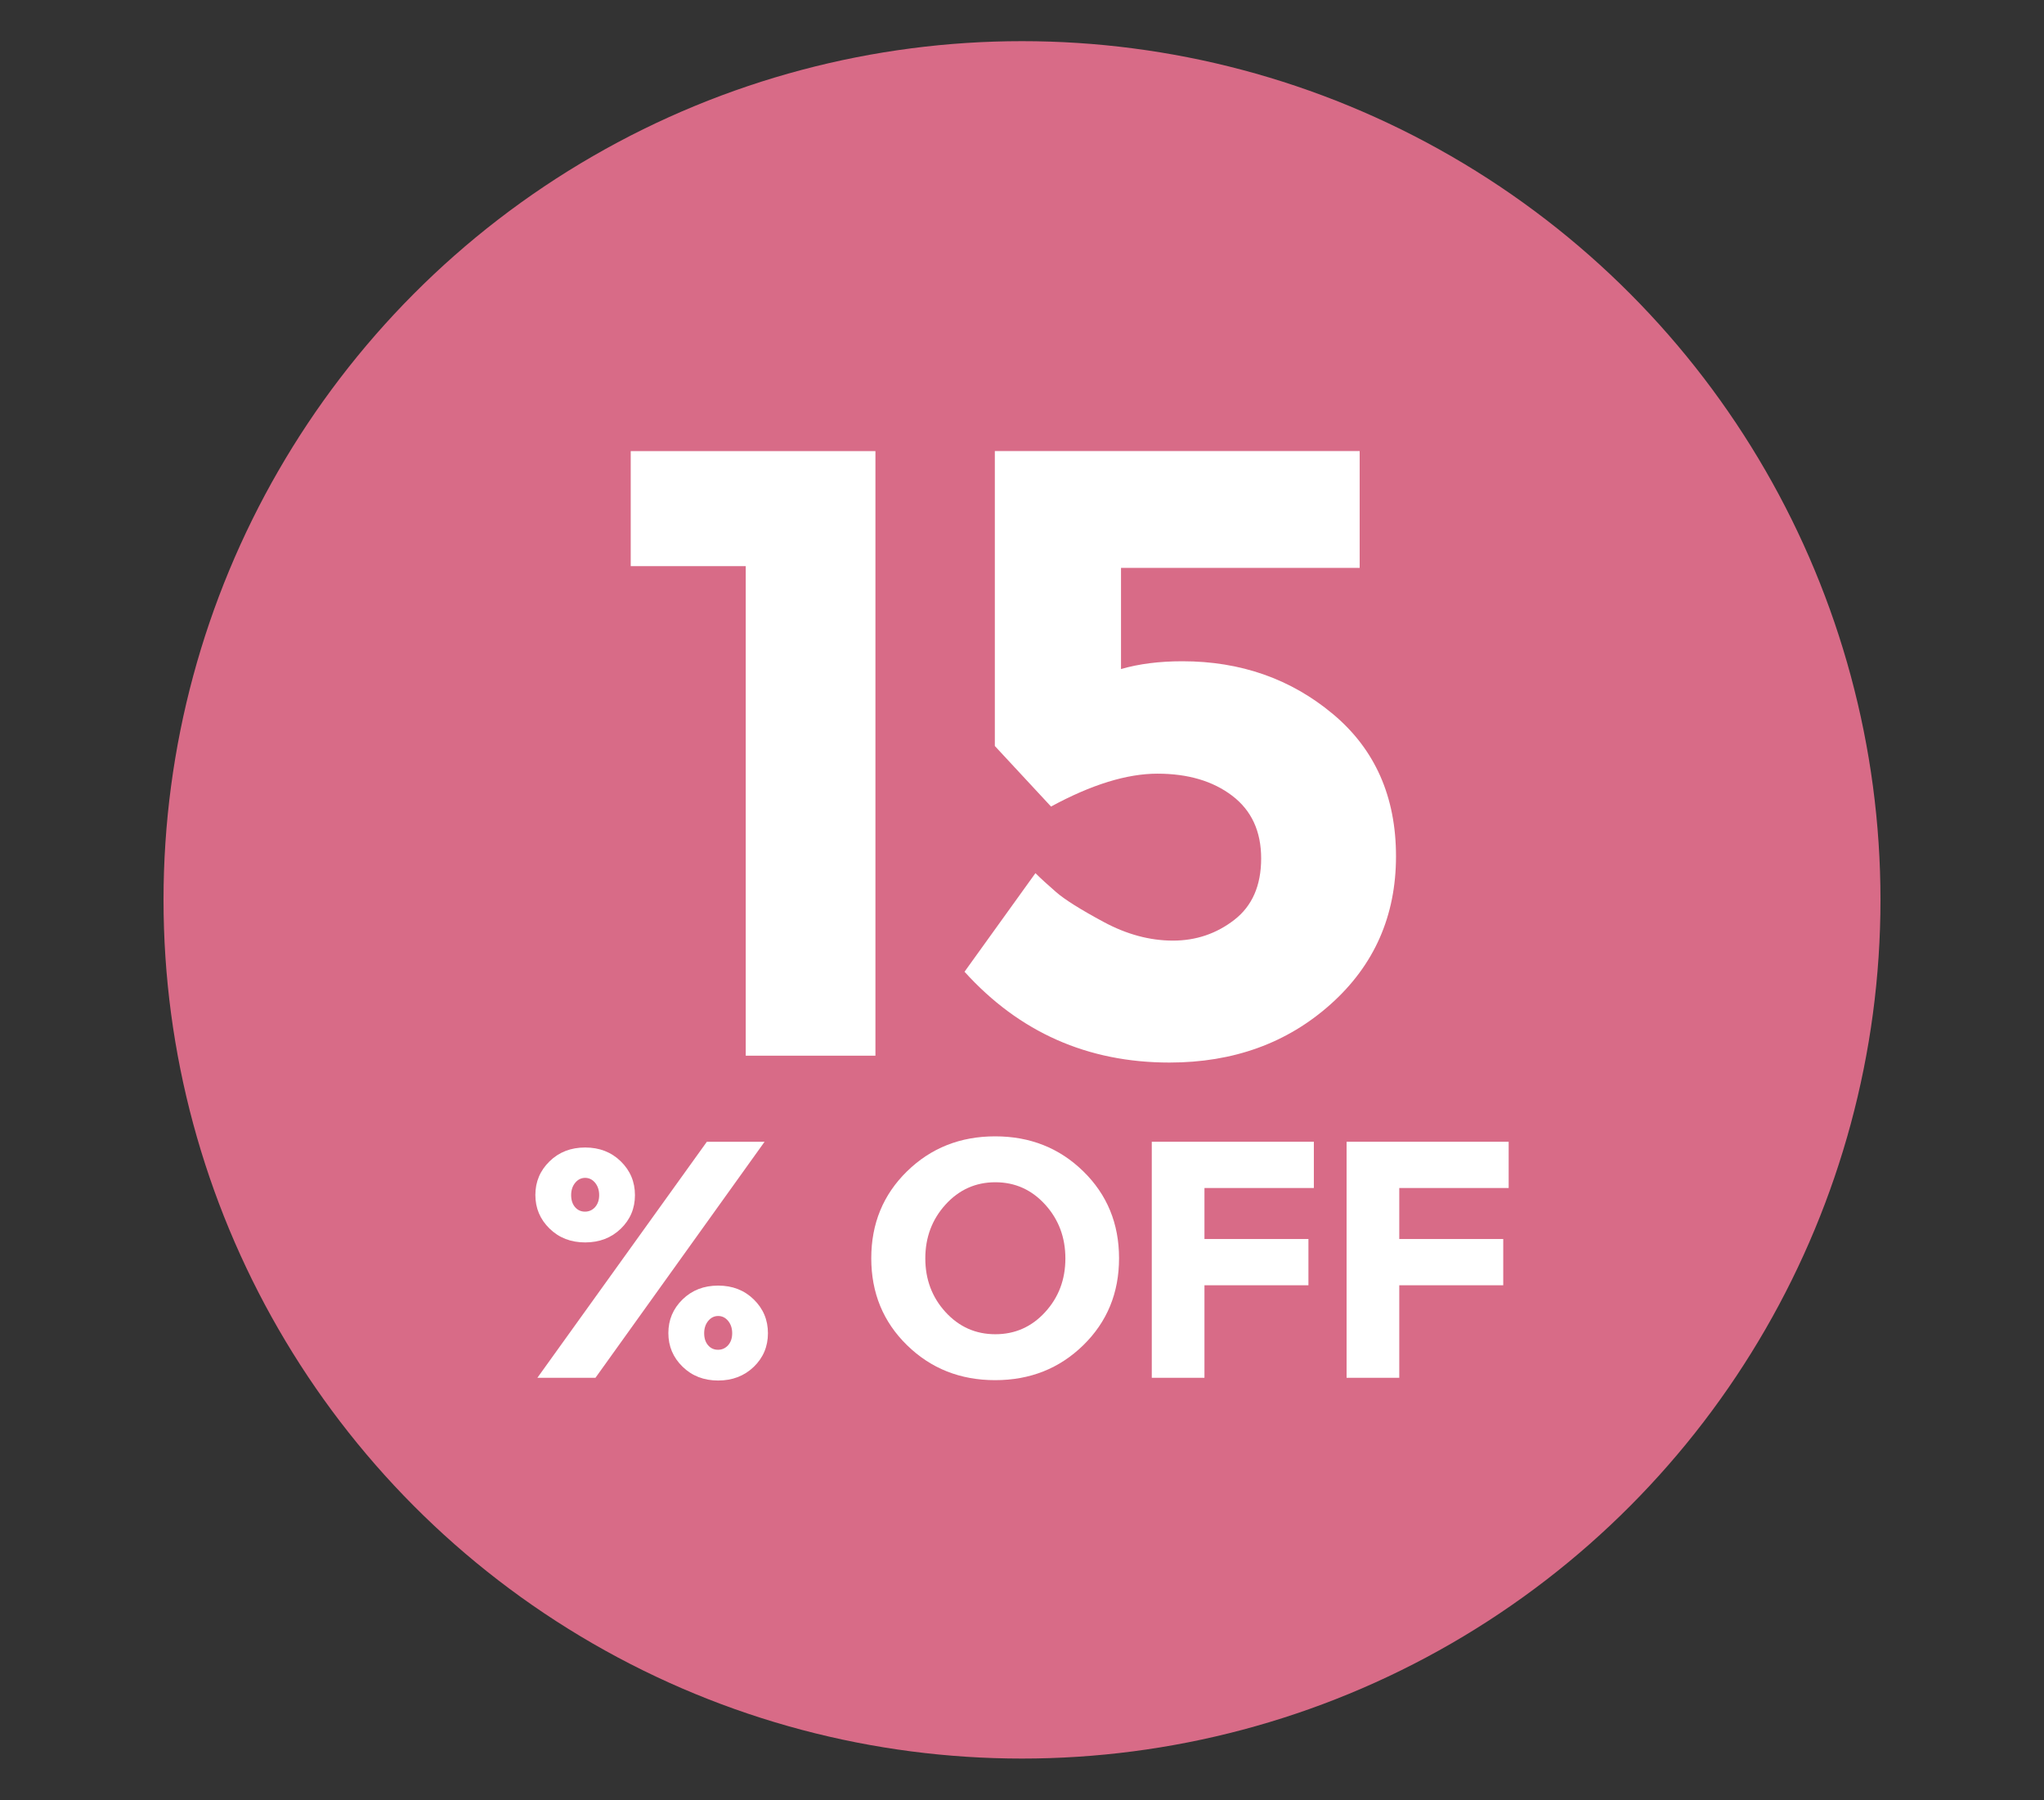
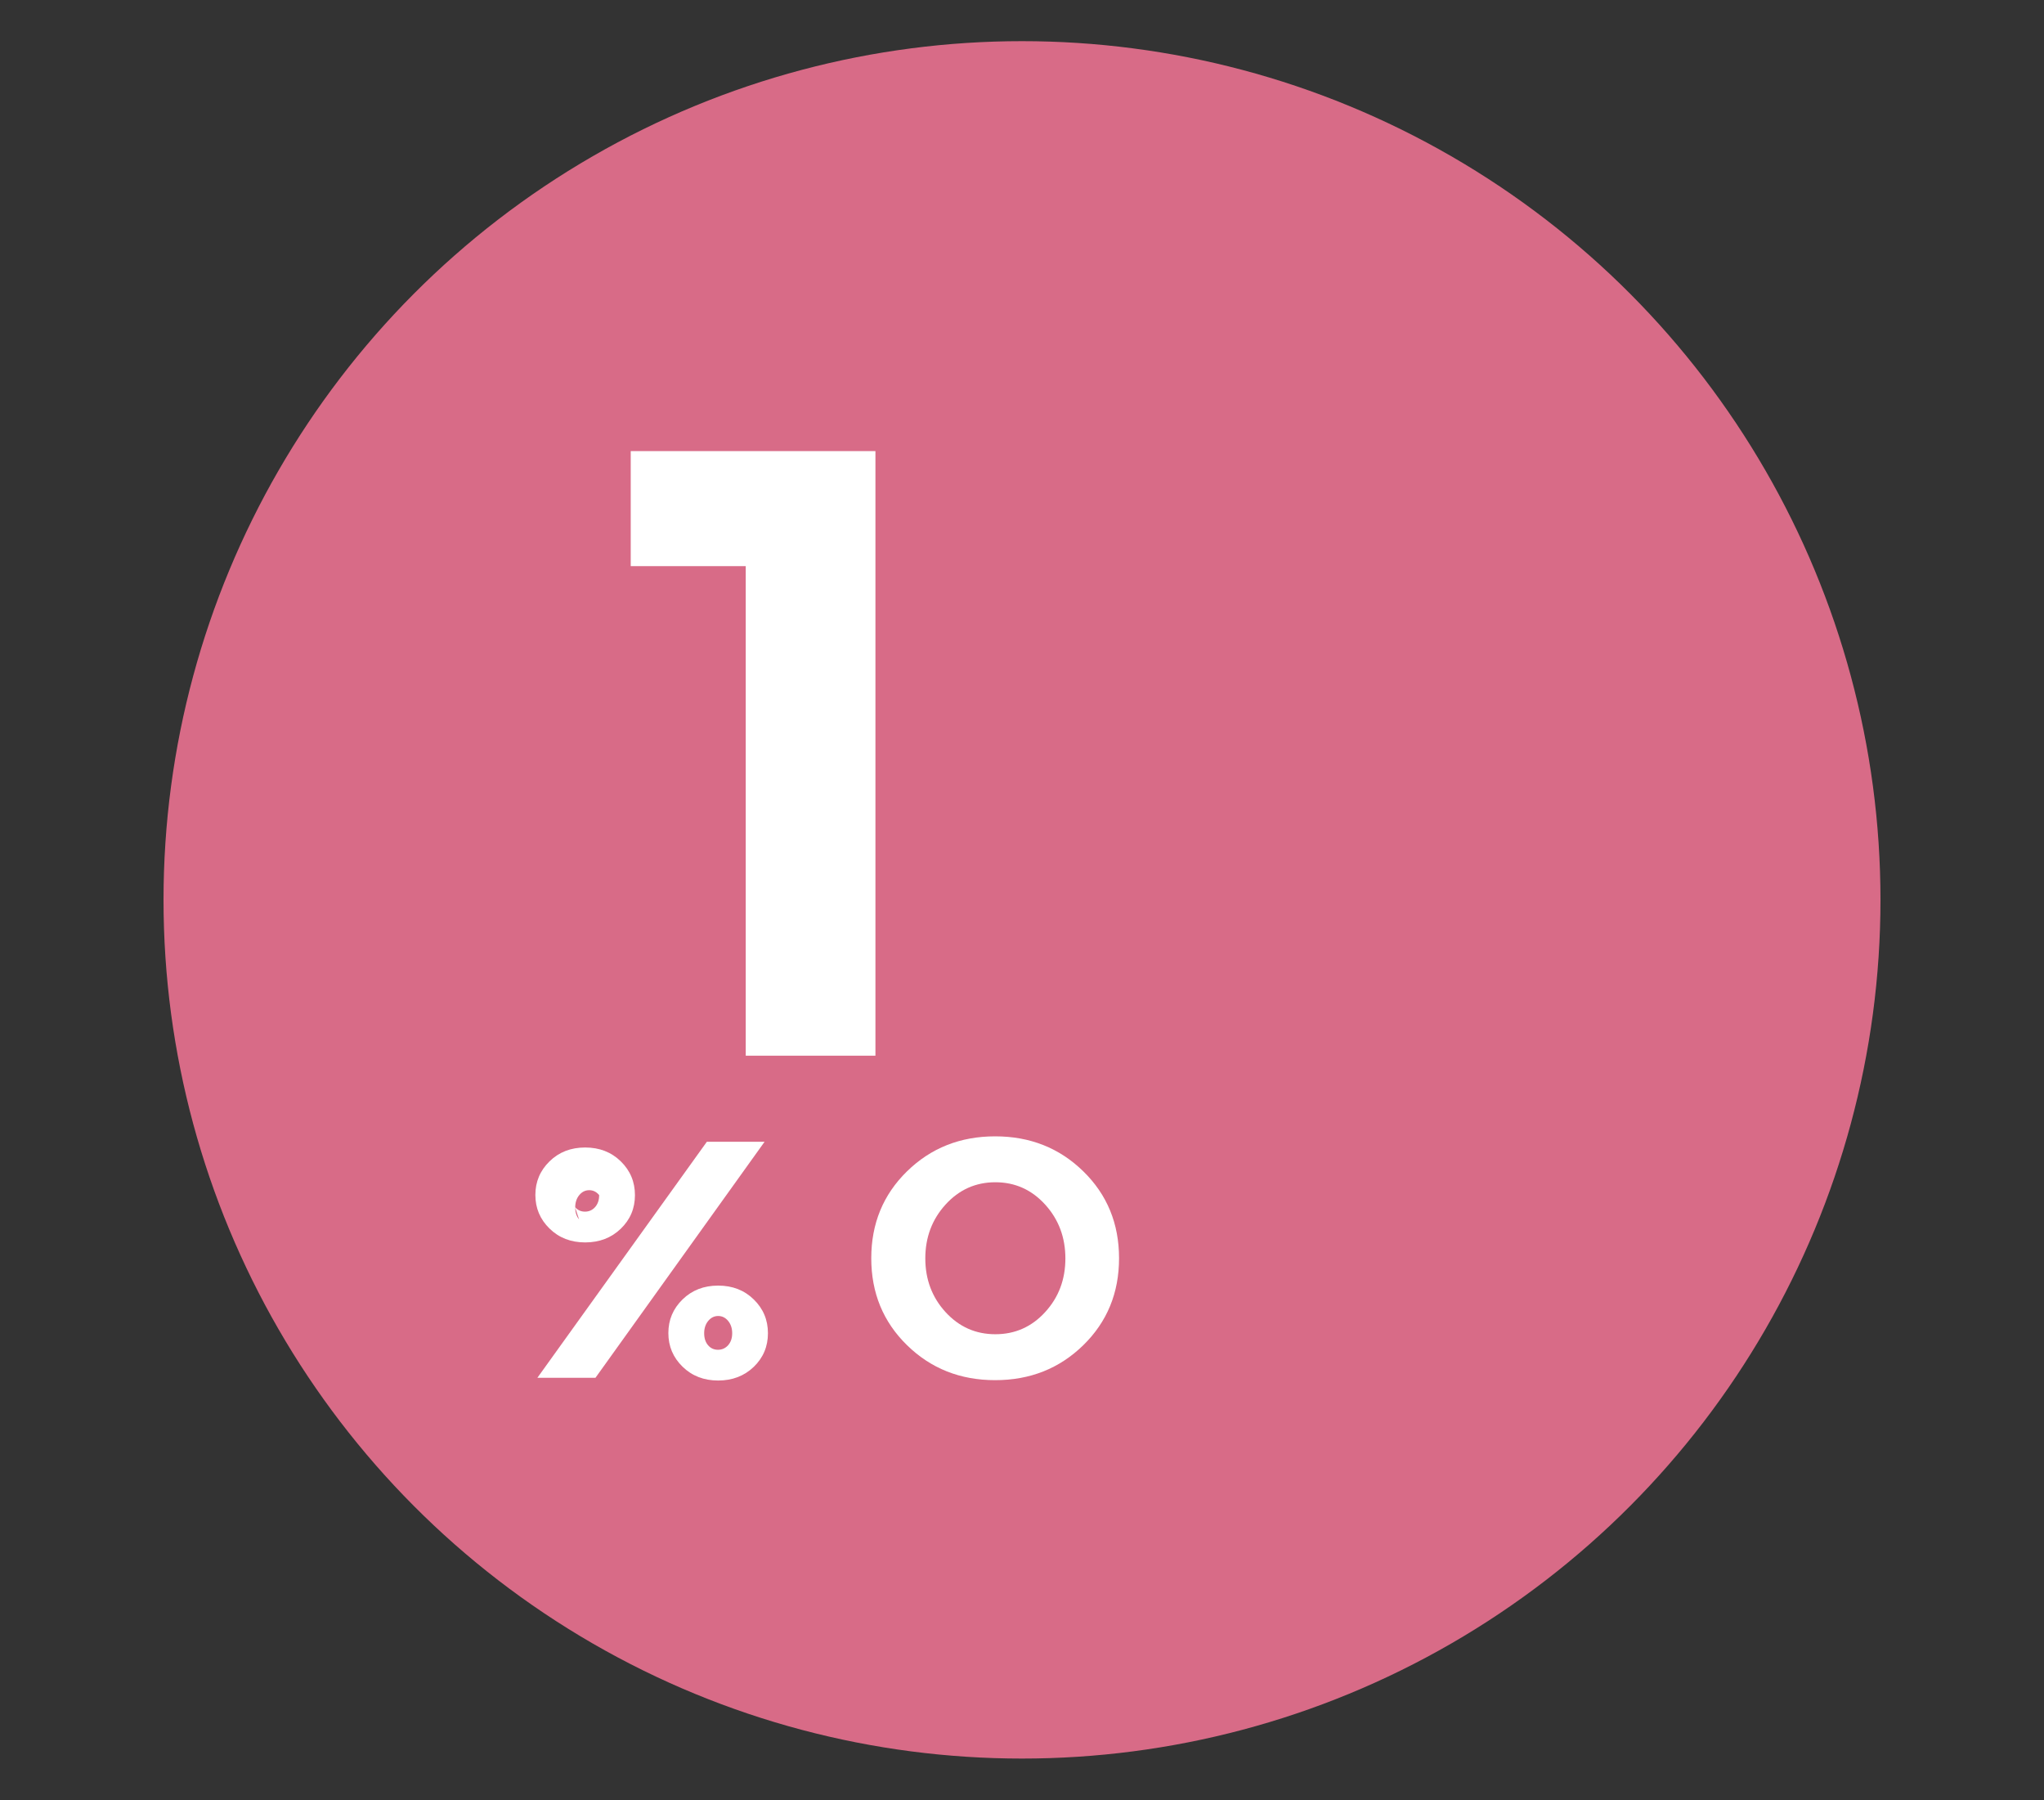
<svg xmlns="http://www.w3.org/2000/svg" id="Capa_1" data-name="Capa 1" viewBox="0 0 750 660.3">
  <rect x="0" y="0" width="750" height="660.3" fill="#333333" stroke="none" />
  <defs>
    <style>
      .cls-1 {
        fill: #fff;
      }

      .cls-2 {
        fill: #d86b87;
      }
    </style>
  </defs>
  <g id="Capa_11" data-name="Capa 11">
    <g id="Capa_1-2" data-name="Capa 1-2">
      <g id="Capa_1-2-2" data-name="Capa 1-2-2">
        <circle class="cls-2" cx="375" cy="330.1" r="315" />
      </g>
    </g>
  </g>
  <g>
    <g>
      <path class="cls-1" d="M231.43,165.48h89.79v221.78h-47.59v-179.58h-42.2v-42.2h0Z" />
-       <path class="cls-1" d="M498.9,165.48v42.83h-87.57v37.12c6.55-1.9,14.06-2.86,22.53-2.86,21.36,0,39.76,6.45,55.21,19.35,15.44,12.9,23.16,30.3,23.16,52.19s-7.99,39.98-23.95,54.25c-15.97,14.28-35.7,21.42-59.17,21.42-30.04,0-55.1-11.1-75.2-33.31l26.02-36.17c1.9,1.9,4.44,4.23,7.62,6.98,3.17,2.75,8.99,6.4,17.45,10.95,8.46,4.55,16.92,6.82,25.38,6.82s15.97-2.54,22.53-7.62c6.55-5.08,9.84-12.58,9.84-22.53s-3.54-17.61-10.63-23-16.23-8.09-27.44-8.09-24.22,4.02-39.03,12.06l-20.62-22.21v-108.19h133.89-.02Z" />
    </g>
    <g>
-       <path class="cls-1" d="M232.98,438.41c0,4.87-1.73,8.98-5.2,12.33-3.47,3.34-7.83,5.02-13.07,5.02s-9.6-1.69-13.07-5.08c-3.47-3.39-5.2-7.5-5.2-12.33s1.73-8.94,5.2-12.33c3.47-3.39,7.82-5.08,13.07-5.08s9.6,1.69,13.07,5.08c3.47,3.39,5.2,7.52,5.2,12.39h0ZM280.55,418.83l-62.06,86.59h-21.31l62.19-86.59h21.18ZM210.99,442.8c.95,1.11,2.17,1.67,3.65,1.67s2.73-.56,3.72-1.67c.99-1.12,1.49-2.58,1.49-4.4s-.5-3.32-1.49-4.52c-.99-1.2-2.21-1.8-3.65-1.8s-2.66.6-3.65,1.8c-.99,1.2-1.49,2.71-1.49,4.52s.47,3.28,1.42,4.4ZM281.78,489.07c0,4.87-1.73,8.98-5.2,12.33-3.47,3.34-7.83,5.02-13.07,5.02s-9.6-1.69-13.07-5.08c-3.47-3.39-5.2-7.49-5.2-12.33s1.73-8.94,5.2-12.33c3.47-3.39,7.82-5.08,13.07-5.08s9.6,1.69,13.07,5.08c3.47,3.39,5.2,7.52,5.2,12.39h0ZM259.8,493.47c.95,1.12,2.17,1.67,3.65,1.67s2.73-.56,3.72-1.67c.99-1.12,1.49-2.58,1.49-4.4s-.5-3.32-1.49-4.52c-.99-1.2-2.21-1.8-3.65-1.8s-2.66.6-3.65,1.8c-.99,1.2-1.49,2.71-1.49,4.52s.47,3.28,1.42,4.4h0Z" />
+       <path class="cls-1" d="M232.98,438.41c0,4.87-1.73,8.98-5.2,12.33-3.47,3.34-7.83,5.02-13.07,5.02s-9.6-1.69-13.07-5.08c-3.47-3.39-5.2-7.5-5.2-12.33s1.73-8.94,5.2-12.33c3.47-3.39,7.82-5.08,13.07-5.08s9.6,1.69,13.07,5.08c3.47,3.39,5.2,7.52,5.2,12.39h0ZM280.55,418.83l-62.06,86.59h-21.31l62.19-86.59h21.18ZM210.99,442.8c.95,1.11,2.17,1.67,3.65,1.67s2.73-.56,3.72-1.67c.99-1.12,1.49-2.58,1.49-4.4c-.99-1.2-2.21-1.8-3.65-1.8s-2.66.6-3.65,1.8c-.99,1.2-1.49,2.71-1.49,4.52s.47,3.28,1.42,4.4ZM281.78,489.07c0,4.87-1.73,8.98-5.2,12.33-3.47,3.34-7.83,5.02-13.07,5.02s-9.6-1.69-13.07-5.08c-3.47-3.39-5.2-7.49-5.2-12.33s1.73-8.94,5.2-12.33c3.47-3.39,7.82-5.08,13.07-5.08s9.6,1.69,13.07,5.08c3.47,3.39,5.2,7.52,5.2,12.39h0ZM259.8,493.47c.95,1.12,2.17,1.67,3.65,1.67s2.73-.56,3.72-1.67c.99-1.12,1.49-2.58,1.49-4.4s-.5-3.32-1.49-4.52c-.99-1.2-2.21-1.8-3.65-1.8s-2.66.6-3.65,1.8c-.99,1.2-1.49,2.71-1.49,4.52s.47,3.28,1.42,4.4h0Z" />
      <path class="cls-1" d="M397.48,493.47c-8.75,8.55-19.53,12.82-32.33,12.82s-23.58-4.27-32.33-12.82c-8.75-8.55-13.13-19.18-13.13-31.9s4.38-23.35,13.13-31.9,19.53-12.82,32.33-12.82,23.58,4.27,32.33,12.82c8.75,8.55,13.13,19.18,13.13,31.9s-4.38,23.35-13.13,31.9h0ZM390.92,461.63c0-7.72-2.48-14.31-7.43-19.76-4.96-5.45-11.05-8.18-18.27-8.18s-13.32,2.73-18.27,8.18c-4.96,5.45-7.43,12.04-7.43,19.76s2.48,14.29,7.43,19.7c4.96,5.41,11.04,8.11,18.27,8.11s13.32-2.7,18.27-8.11c4.96-5.41,7.43-11.97,7.43-19.7Z" />
-       <path class="cls-1" d="M482.09,418.83v16.97h-40.14v18.71h38.15v16.97h-38.15v33.94h-19.33v-86.59h59.47Z" />
-       <path class="cls-1" d="M553.57,418.83v16.97h-40.14v18.71h38.15v16.97h-38.15v33.94h-19.33v-86.59h59.47Z" />
    </g>
  </g>
</svg>